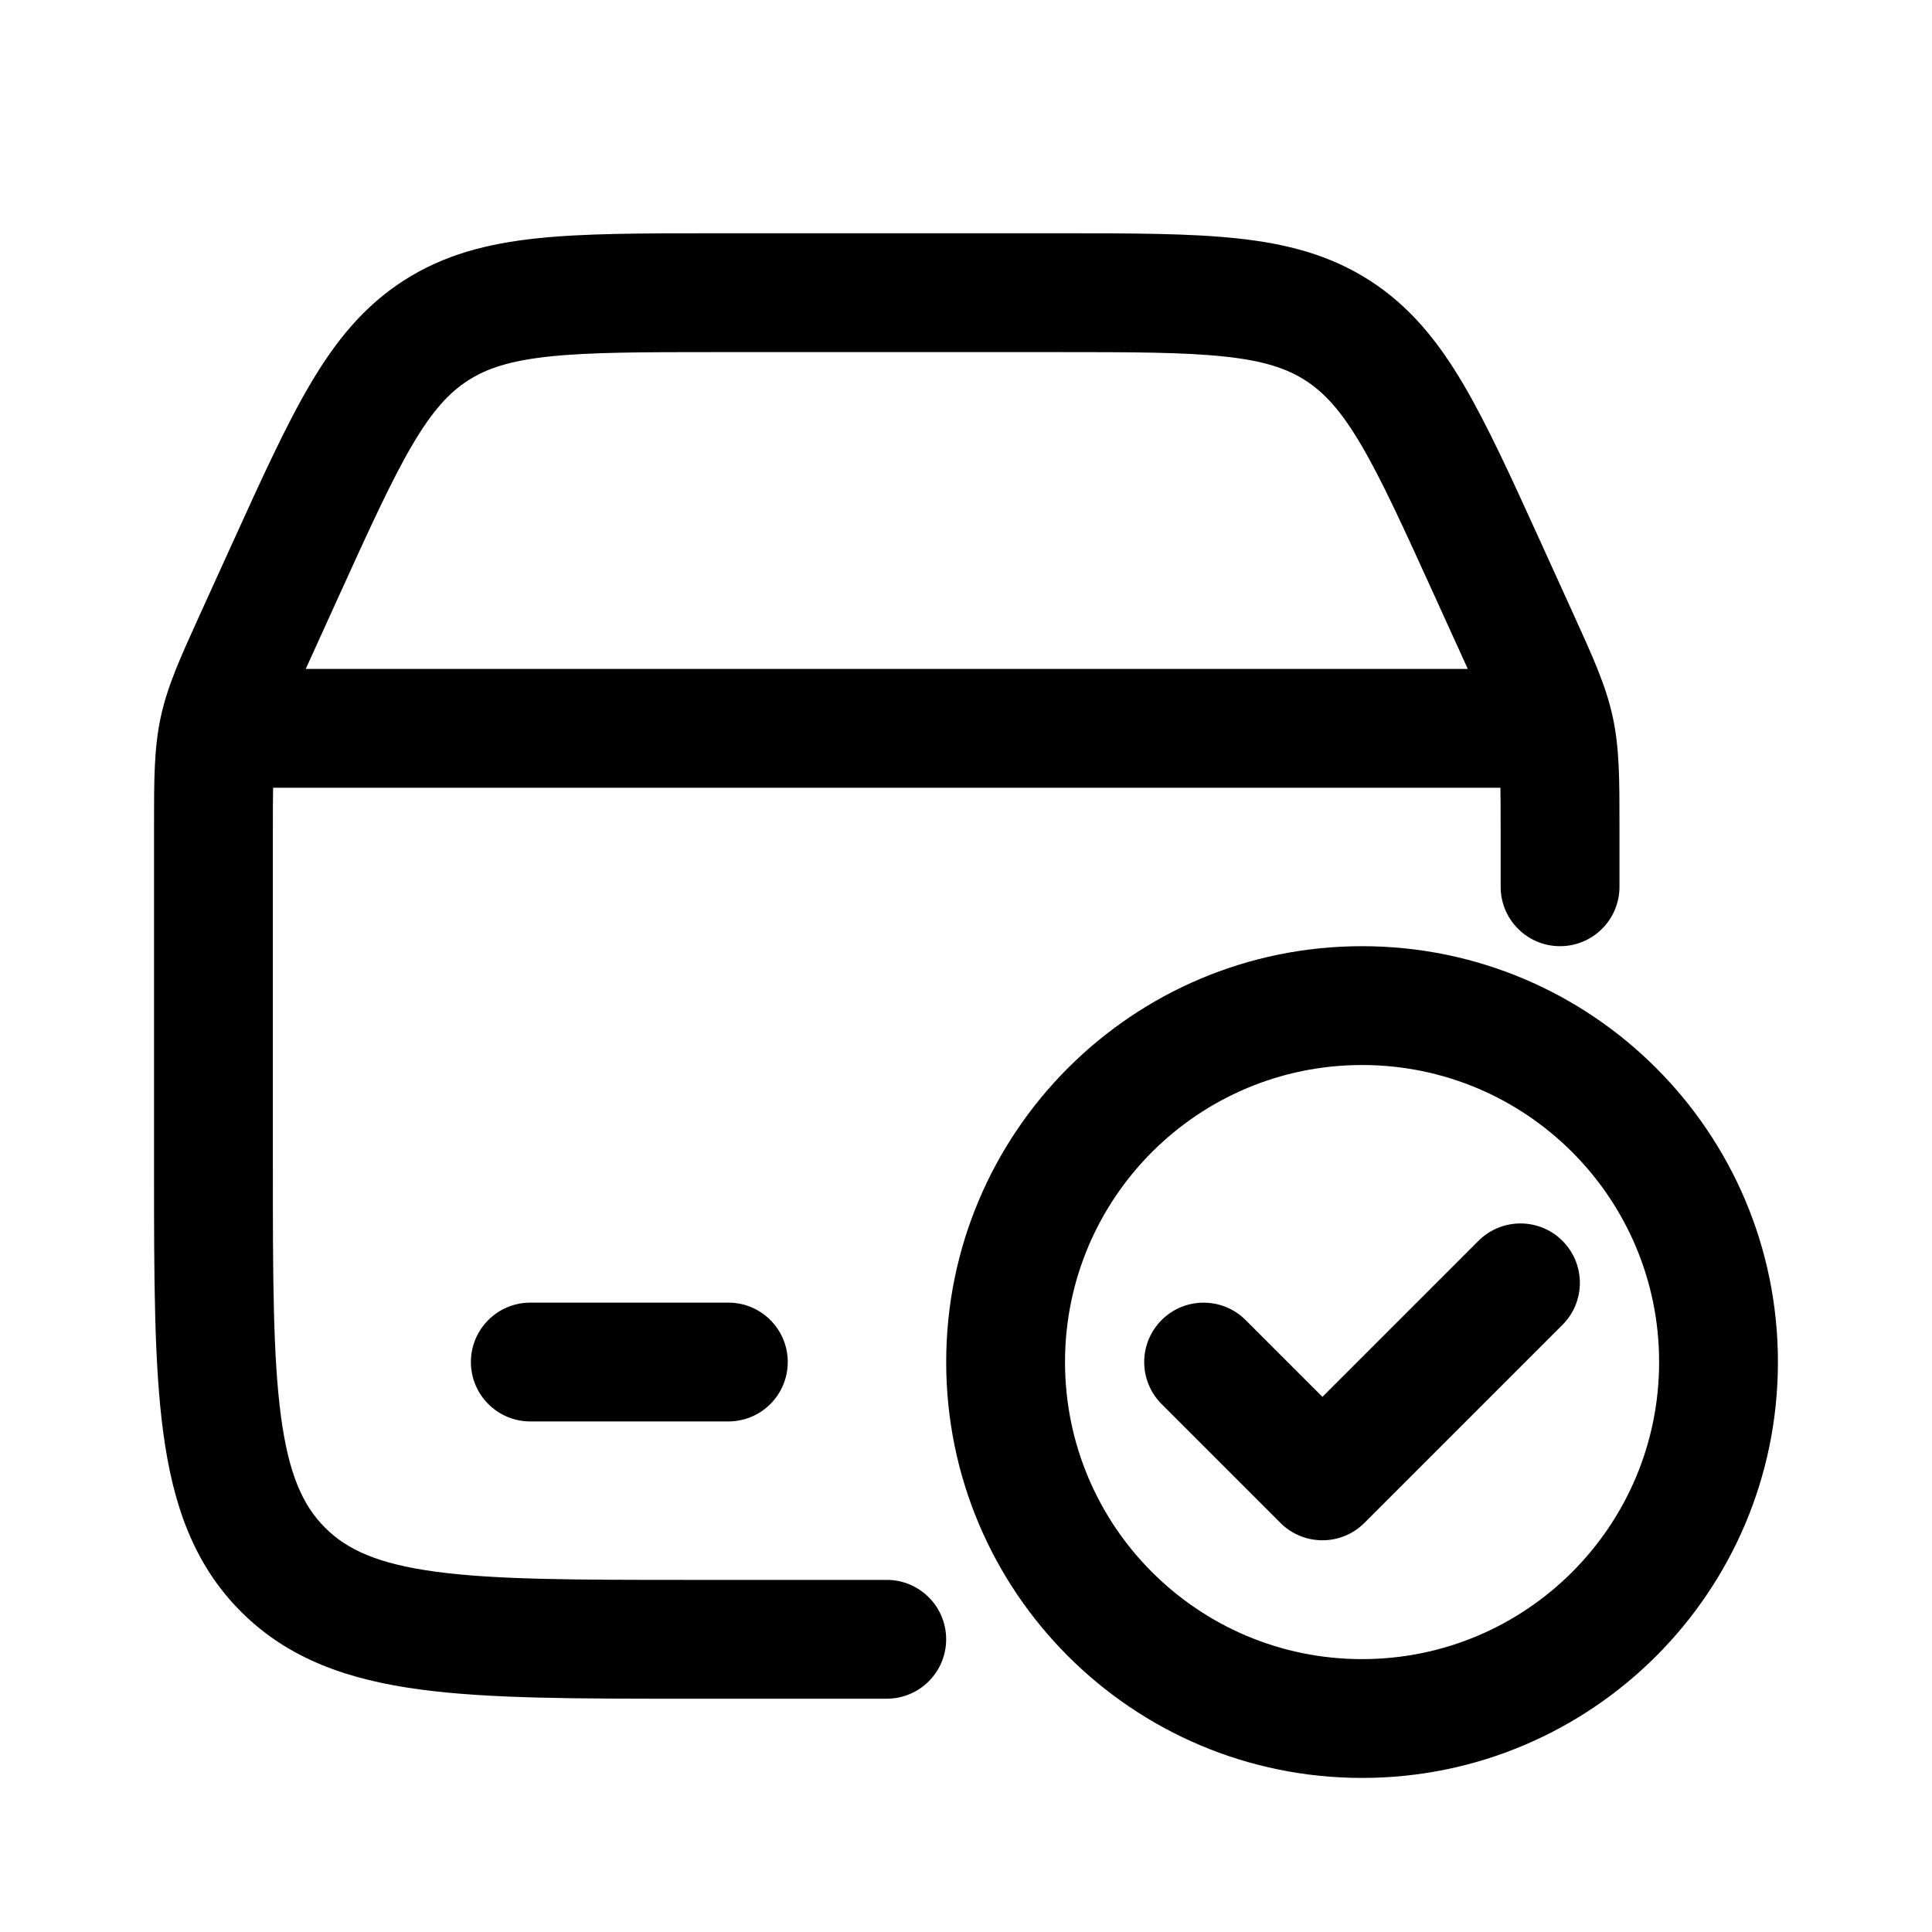
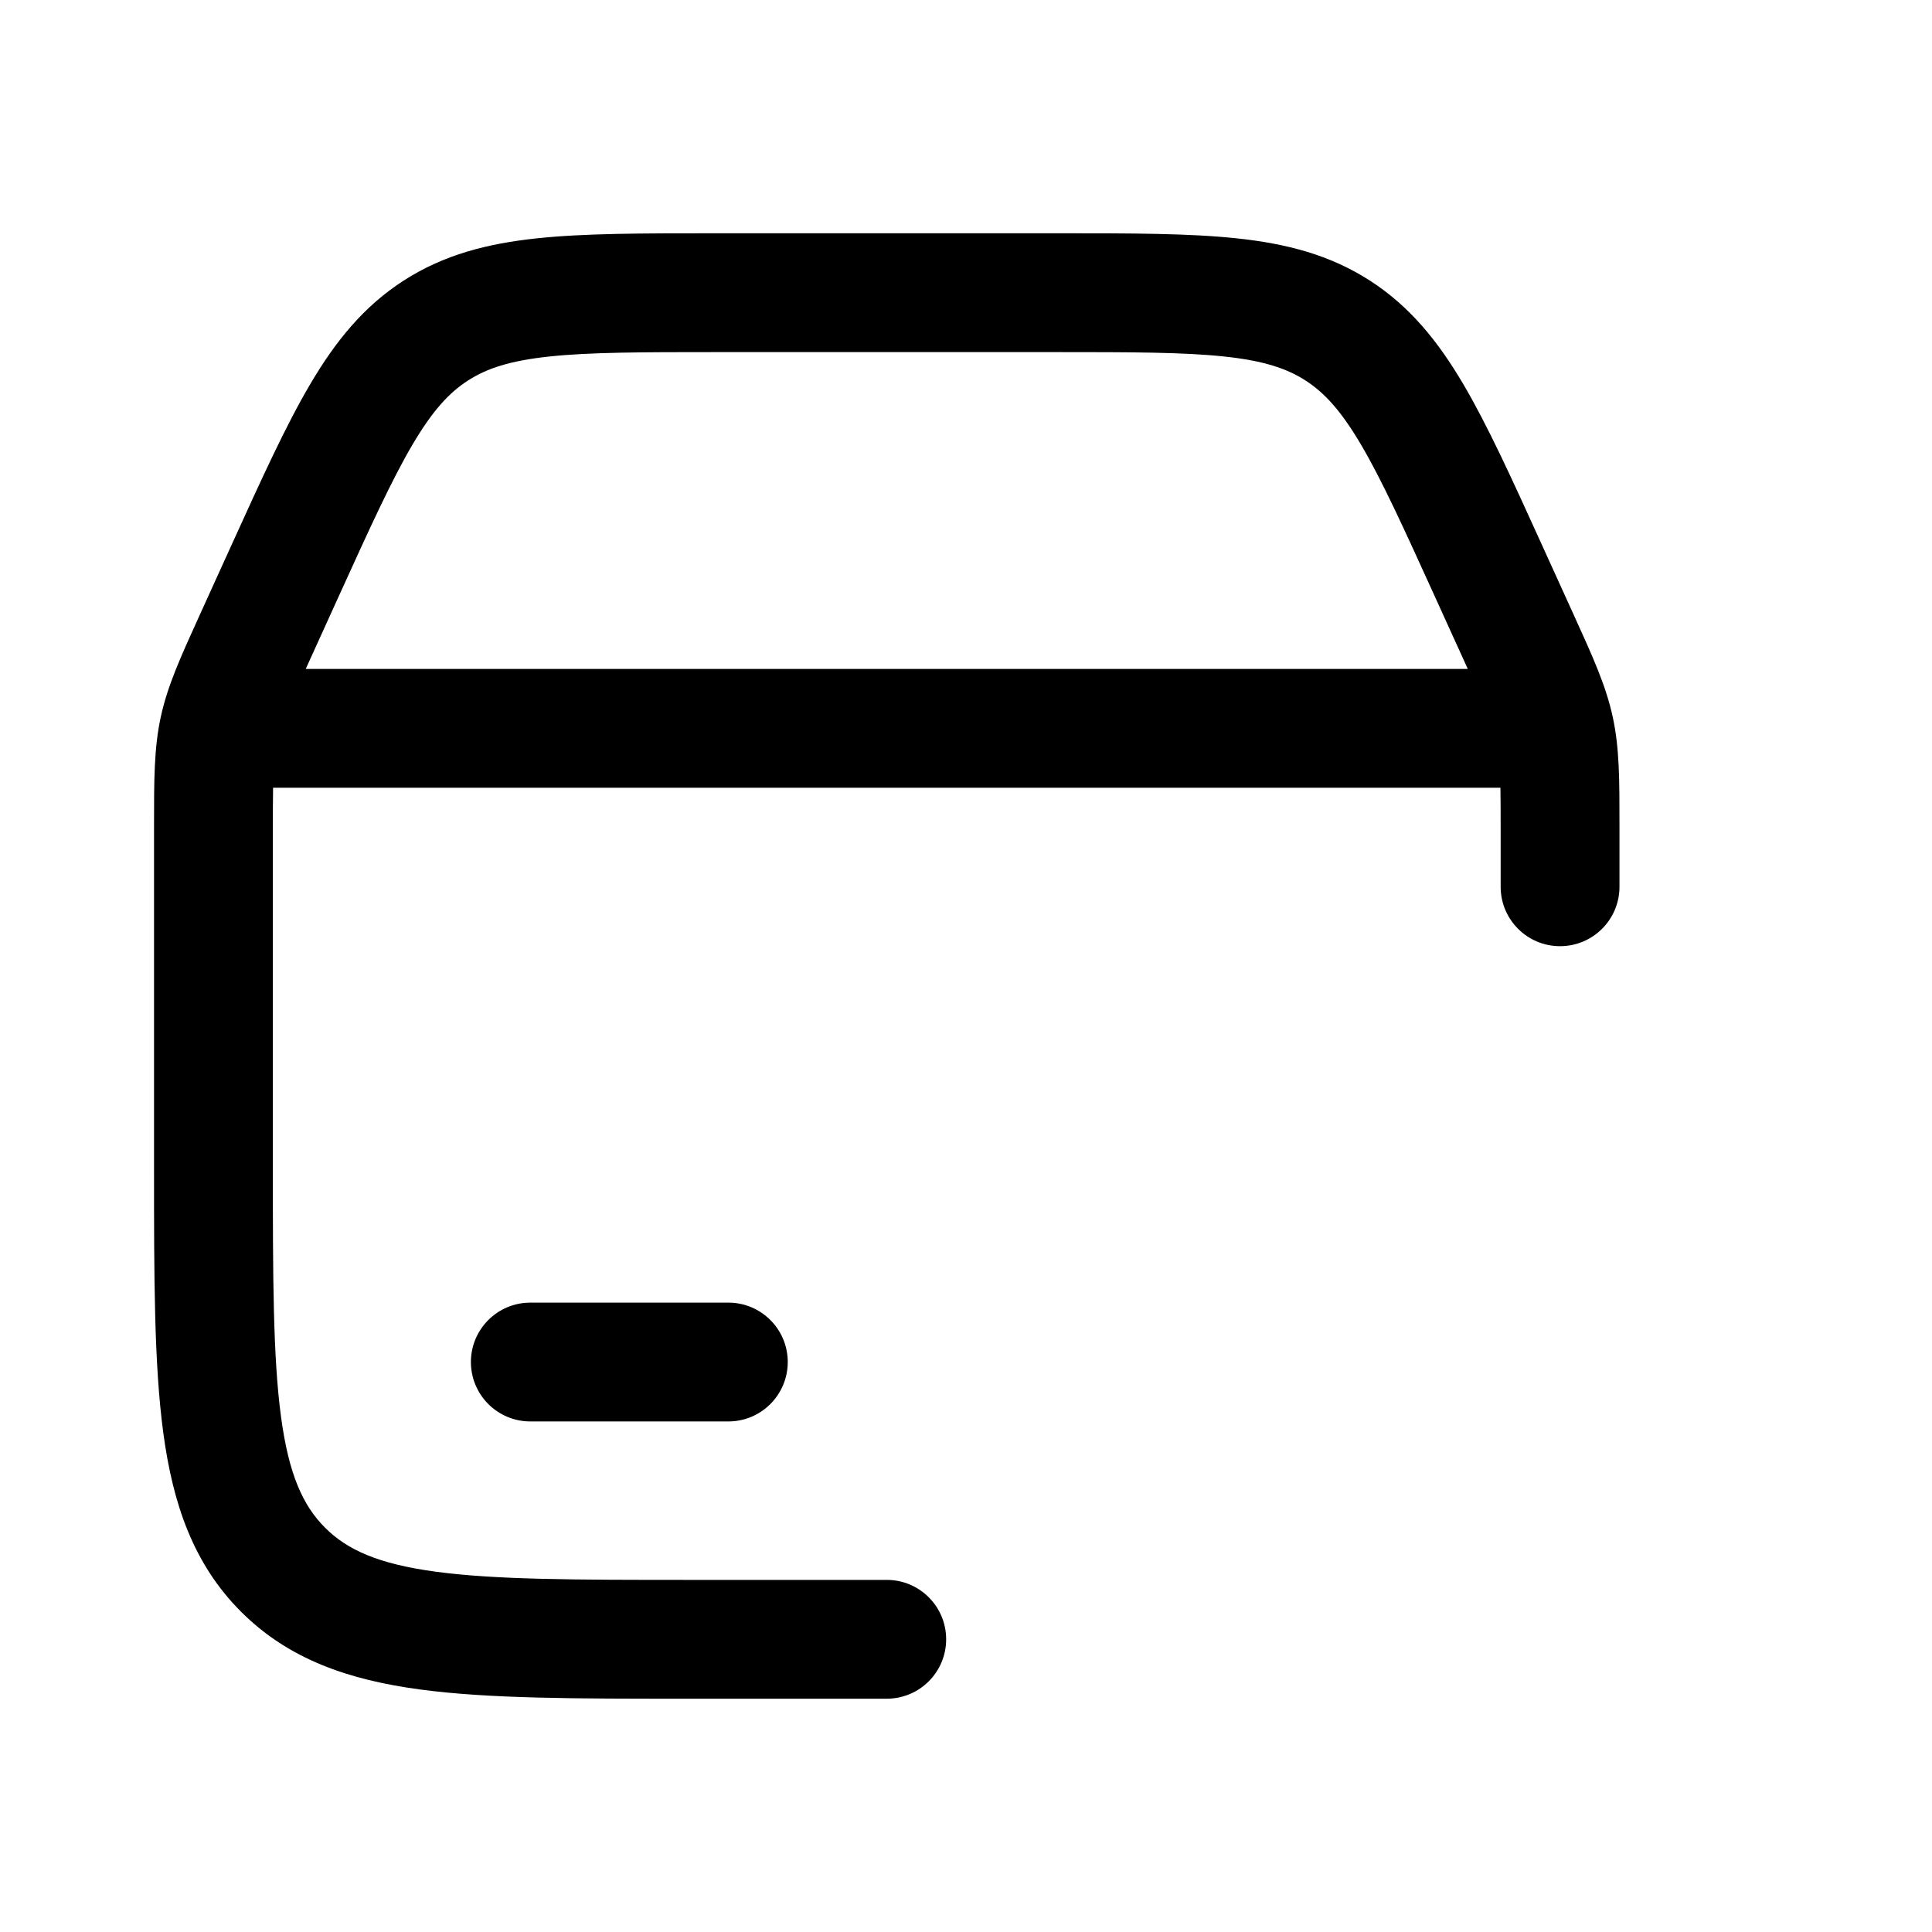
<svg xmlns="http://www.w3.org/2000/svg" fill="#000000" width="800px" height="800px" version="1.1" viewBox="144 144 512 512">
  <g>
    <path d="m333.3 205.82h91.402c18.969 0 34.438 0 47.066 1.344 13.188 1.402 24.668 4.375 35.254 11.191 10.582 6.816 18.043 16.035 24.777 27.465 6.445 10.938 12.848 25.02 20.695 42.289l8.629 18.98c5.008 11.008 8.48 18.645 10.27 26.91 1.789 8.262 1.789 16.652 1.785 28.746v16.262c0 8.695-7.051 15.742-15.746 15.742s-15.742-7.047-15.742-15.742v-14.703c0-4.797-0.008-8.527-0.059-11.539h-325.26c-0.051 3.012-0.062 6.742-0.062 11.539v88.176c0 30.129 0.035 51.145 2.168 67.004 2.07 15.402 5.859 23.559 11.668 29.367 5.809 5.812 13.965 9.598 29.371 11.672 15.855 2.129 36.871 2.164 67.004 2.164h52.48c8.695 0 15.742 7.047 15.742 15.742 0 8.695-7.047 15.746-15.742 15.746h-53.633c-28.711 0-51.848 0-70.047-2.445-18.898-2.539-34.805-7.977-47.441-20.609-12.637-12.641-18.07-28.547-20.609-47.441-2.449-18.199-2.449-41.34-2.449-70.047v-90.887c0-12.094-0.004-20.484 1.785-28.746 1.789-8.266 5.266-15.902 10.273-26.91l8.625-18.98c7.852-17.27 14.25-31.352 20.699-42.289 6.734-11.43 14.191-20.648 24.777-27.465 10.586-6.816 22.062-9.789 35.254-11.191 12.625-1.344 28.094-1.344 47.062-1.344zm199.68 115.46h-307.96l8.801-19.363c8.285-18.23 14.012-30.777 19.508-40.109 5.309-9.004 9.711-13.762 14.699-16.973 4.984-3.211 11.141-5.25 21.535-6.356 10.77-1.145 24.562-1.168 44.586-1.168h89.699c20.023 0 33.82 0.023 44.586 1.168 10.398 1.105 16.551 3.144 21.539 6.356 4.984 3.211 9.387 7.969 14.695 16.973 5.496 9.332 11.223 21.879 19.508 40.109z" fill-rule="evenodd" />
    <path d="m284.54 489.21c-8.695 0-15.746 7.051-15.746 15.742 0 8.695 7.051 15.746 15.746 15.746h52.48c8.695 0 15.742-7.051 15.742-15.746 0-8.691-7.047-15.742-15.742-15.742z" />
-     <path d="m558.07 495.1c6.148-6.148 6.148-16.113 0-22.262-6.148-6.148-16.113-6.148-22.262 0l-41.352 41.344-20.355-20.352c-6.148-6.148-16.113-6.148-22.262 0s-6.148 16.113 0 22.262l31.488 31.488c6.148 6.148 16.113 6.148 22.262 0z" />
-     <path d="m394.75 504.96c0-60.863 49.344-110.21 110.21-110.21 60.867 0 110.21 49.344 110.21 110.21 0 60.867-49.344 110.21-110.21 110.21-60.863 0-110.21-49.344-110.21-110.21zm110.21-78.719c-43.477 0-78.719 35.242-78.719 78.719 0 43.477 35.242 78.723 78.719 78.723 43.477 0 78.723-35.246 78.723-78.723 0-43.477-35.246-78.719-78.723-78.719z" fill-rule="evenodd" />
  </g>
</svg>